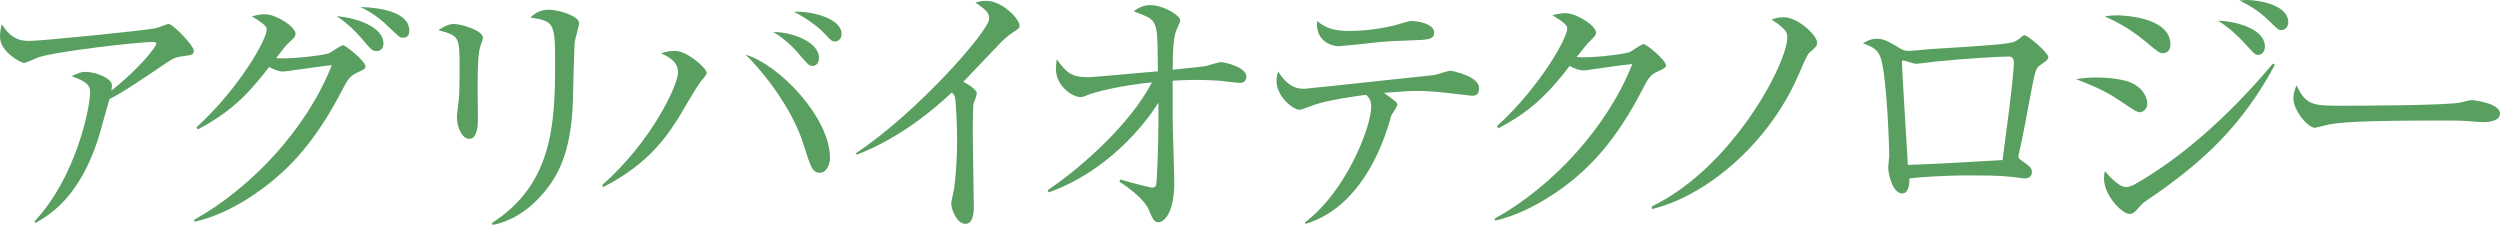
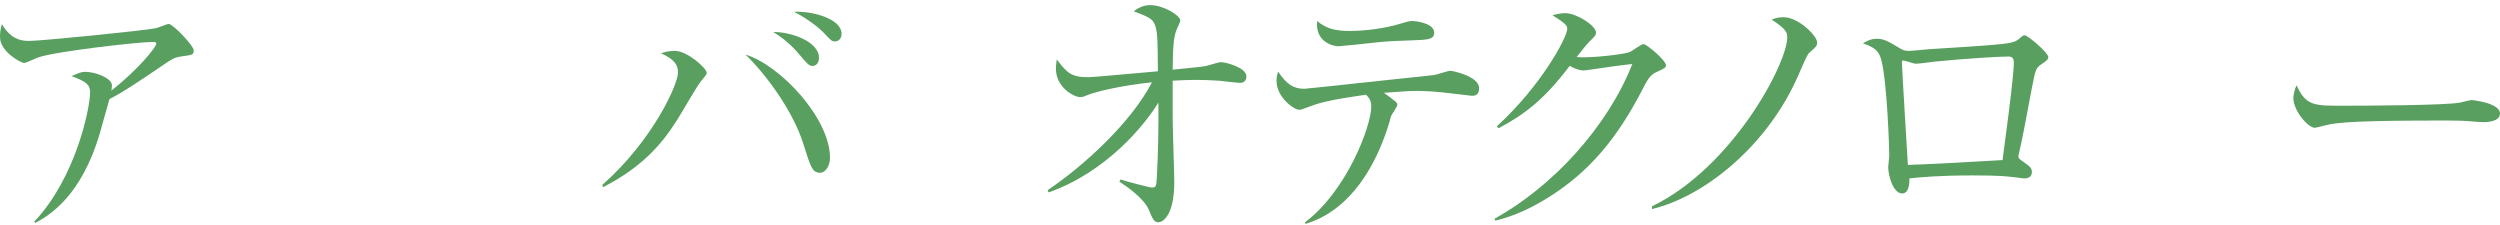
<svg xmlns="http://www.w3.org/2000/svg" version="1.1" id="レイヤー_1" x="0px" y="0px" width="171.276px" height="15.41px" viewBox="0 0 171.276 15.41" style="enable-background:new 0 0 171.276 15.41;" xml:space="preserve">
  <style type="text/css">
	.st0{fill:#589F60;}
</style>
  <g>
    <path class="st0" d="M12.387,3.871c-0.479,0.073-0.645,0.202-1.327,0.663C9.898,5.327,8.405,6.341,7.502,6.783   c-0.11,0.351-0.553,1.973-0.645,2.285c-1.291,4.442-3.521,5.696-4.442,6.212l-0.056-0.11c2.839-3.004,3.815-7.778,3.815-8.848   c0-0.534-0.313-0.756-1.271-1.105c0.461-0.203,0.646-0.295,0.94-0.295c0.682,0,1.824,0.424,1.824,0.921   c0,0.111-0.019,0.276-0.037,0.369c1.844-1.456,3.079-2.986,3.079-3.226c0-0.056-0.019-0.111-0.259-0.111   c-0.958,0-6.524,0.627-7.815,1.051C2.471,3.981,1.788,4.313,1.641,4.313C1.456,4.313,0,3.558,0,2.544   c0-0.313,0.037-0.59,0.129-0.885c0.683,1.143,1.475,1.143,1.898,1.143c0.812,0,7.798-0.7,8.627-0.866   c0.147-0.019,0.774-0.295,0.903-0.295c0.295,0,1.714,1.493,1.714,1.807C13.271,3.76,13.198,3.76,12.387,3.871z" />
-     <path class="st0" d="M13.296,15.06c3.963-2.212,7.723-6.249,9.438-10.599c-0.737,0.073-1.991,0.276-2.765,0.368   c-0.093,0.019-0.498,0.074-0.59,0.074c-0.313,0-0.738-0.203-0.94-0.313c-1.18,1.493-2.286,2.912-4.885,4.276l-0.092-0.147   c3.022-2.765,4.811-6.064,4.811-6.673c0-0.185-0.037-0.332-1.014-0.922c0.442-0.147,0.848-0.147,0.903-0.147   c0.737,0,2.083,0.849,2.083,1.327c0,0.203-0.074,0.259-0.425,0.59c-0.258,0.24-0.368,0.388-0.902,1.088   c0.811,0.092,3.133-0.166,3.612-0.332c0.166-0.055,0.812-0.553,0.978-0.553c0.165,0,1.529,1.088,1.529,1.456   c0,0.147-0.055,0.185-0.571,0.424c-0.424,0.203-0.59,0.351-0.995,1.143c-1.641,3.171-3.189,4.922-4.737,6.212   c-0.756,0.627-2.912,2.305-5.401,2.857L13.296,15.06z M26.272,2.968c0,0.258-0.129,0.534-0.479,0.534   c-0.221,0-0.351-0.092-0.59-0.368c-0.664-0.774-1.105-1.327-2.139-2.028C24.742,1.254,26.272,1.973,26.272,2.968z M28.042,2.102   c0,0.479-0.313,0.479-0.442,0.479c-0.203,0-0.24-0.036-1.032-0.792c-0.147-0.147-0.885-0.866-1.88-1.309   C26.106,0.516,28.042,0.848,28.042,2.102z" />
-     <path class="st0" d="M32.889,3.226c-0.166,0.517-0.166,2.157-0.166,2.783c0,0.332,0.019,1.844,0.019,2.157   c0,0.276,0,1.346-0.59,1.346c-0.498,0-0.849-0.774-0.849-1.512c0-0.185,0.111-1.014,0.129-1.18c0.037-0.295,0.056-0.94,0.056-1.973   c0-2.378,0-2.378-1.456-2.783c0.351-0.221,0.682-0.424,1.069-0.424c0.442,0,1.99,0.424,1.99,0.958   C33.091,2.673,32.906,3.17,32.889,3.226z M39.377,2.875c-0.037,0.24-0.111,3.447-0.129,4.111c-0.13,3.392-0.959,5.068-2.157,6.396   c-1.4,1.585-2.802,1.917-3.336,2.028l-0.056-0.13c4.11-2.636,4.332-6.672,4.332-10.894c0-2.82-0.056-2.931-1.696-3.188   c0.24-0.222,0.627-0.534,1.254-0.534c0.663,0,2.083,0.424,2.083,0.921C39.672,1.788,39.395,2.691,39.377,2.875z" />
    <path class="st0" d="M48.034,5.548c-0.313,0.388-1.383,2.268-1.622,2.636c-1.106,1.752-2.434,3.263-5.106,4.646l-0.036-0.166   c3.465-3.06,5.18-6.894,5.18-7.687c0-0.461-0.166-0.885-1.162-1.327c0.203-0.073,0.572-0.166,0.94-0.166   c0.866,0,2.193,1.198,2.193,1.512C48.421,5.088,48.219,5.346,48.034,5.548z M56.182,11.834c-0.535,0-0.646-0.406-1.125-1.917   c-0.756-2.452-2.765-5.014-3.981-6.175c2.341,0.7,5.788,4.331,5.788,7.078C56.863,11.317,56.587,11.834,56.182,11.834z    M55.684,4.516c-0.258,0-0.332-0.092-0.977-0.848c-0.074-0.092-0.756-0.903-1.733-1.475c1.161-0.019,3.134,0.627,3.134,1.77   C56.107,4.332,55.887,4.516,55.684,4.516z M57.213,2.839c-0.221,0-0.276-0.056-0.773-0.59c-0.166-0.185-0.996-0.922-2.046-1.438   c1.18-0.073,3.263,0.443,3.263,1.512C57.656,2.673,57.416,2.839,57.213,2.839z" />
-     <path class="st0" d="M69.354,2.249c-0.166,0.092-0.332,0.239-0.701,0.571c-0.11,0.11-2.23,2.341-2.654,2.783   c0.295,0.147,0.922,0.534,0.922,0.793c0,0.11-0.166,0.59-0.221,0.682c-0.037,0.074-0.056,1.53-0.056,1.898   c0,0.83,0.073,4.479,0.073,5.217c0,0.387-0.055,1.143-0.571,1.143c-0.608,0-0.977-1.014-0.977-1.4c0-0.166,0.185-0.885,0.203-1.033   c0.129-0.958,0.202-2.304,0.202-3.299c0-0.627-0.073-2.636-0.147-2.931c-0.036-0.129-0.092-0.24-0.221-0.332   c-1.18,1.106-3.503,3.097-6.507,4.258l-0.074-0.092c4.276-2.839,9.143-8.424,9.143-9.217c0-0.442-0.202-0.59-0.939-1.124   c0.221-0.056,0.442-0.11,0.737-0.11c1.087,0,2.285,1.234,2.285,1.714C69.851,1.917,69.814,1.954,69.354,2.249z" />
    <path class="st0" d="M71.771,13.032c2.434-1.641,5.678-4.571,7.152-7.392c-2.193,0.221-3.89,0.663-4.351,0.848   c-0.258,0.11-0.405,0.166-0.553,0.166c-0.479,0-1.678-0.7-1.678-1.936c0-0.203,0.019-0.351,0.056-0.646   c0.7,0.903,0.959,1.217,2.175,1.217c0.351,0,3.613-0.313,4.756-0.405c-0.019-2.434-0.037-2.765-0.222-3.226   c-0.165-0.405-0.516-0.535-1.438-0.885c0.222-0.166,0.608-0.424,1.125-0.424c0.902,0,2.064,0.7,2.064,1.05   c0,0.093-0.056,0.203-0.222,0.572c-0.258,0.534-0.276,1.456-0.295,2.802c1.862-0.185,2.064-0.203,2.378-0.276   c0.147-0.037,0.774-0.24,0.922-0.24c0.332,0,1.751,0.369,1.751,0.977c0,0.295-0.185,0.443-0.424,0.443   c-0.222,0-1.235-0.13-1.438-0.148c-0.626-0.036-1.143-0.055-1.511-0.055c-0.737,0-1.42,0.037-1.678,0.055v2.6   c0,0.682,0.11,3.724,0.11,4.35c0,2.193-0.737,2.747-1.087,2.747c-0.295,0-0.388-0.203-0.664-0.866   c-0.331-0.774-1.529-1.604-2.009-1.917l0.073-0.147c0.442,0.147,2.01,0.553,2.157,0.553c0.295,0,0.295-0.129,0.332-0.646   c0.092-1.677,0.129-3.502,0.11-5.18c-0.959,1.586-3.595,4.774-7.521,6.157L71.771,13.032z" />
    <path class="st0" d="M100.838,6.562c-0.036,0-1.475-0.166-1.916-0.222c-0.701-0.073-1.346-0.11-1.844-0.11   c-0.571,0-0.995,0.037-2.268,0.129c0.147,0.092,0.701,0.516,0.812,0.608c0.056,0.055,0.11,0.129,0.11,0.221   c0,0.093-0.332,0.59-0.387,0.683C95.271,8,95.234,8.184,95.217,8.276c-0.885,3.005-2.654,6.119-5.77,7.06l-0.056-0.092   c2.894-2.176,4.553-6.617,4.553-7.927c0-0.442-0.147-0.608-0.35-0.829c-2.729,0.387-3.3,0.59-4.019,0.866   c-0.351,0.129-0.442,0.166-0.571,0.166c-0.351,0-1.549-0.848-1.549-1.991c0-0.276,0.056-0.441,0.11-0.626   c0.572,0.866,1.051,1.18,1.788,1.18c0.203,0,7.742-0.83,8.885-0.94c0.185-0.019,0.959-0.295,1.124-0.295   c0.093,0,1.973,0.351,1.973,1.198C101.336,6.562,100.986,6.562,100.838,6.562z M96.691,2.765c-0.59,0.019-1.53,0.056-2.102,0.11   c-0.959,0.111-2.783,0.295-2.895,0.295c-0.312,0-1.604-0.258-1.456-1.732c0.608,0.517,1.235,0.683,2.212,0.683   c1.051,0,2.378-0.166,3.429-0.479c0.388-0.11,0.664-0.203,0.812-0.203c0.479,0,1.566,0.203,1.566,0.793   C98.258,2.71,97.834,2.729,96.691,2.765z" />
    <path class="st0" d="M113.564,4.903c-0.425,0.185-0.59,0.35-0.996,1.143c-1.77,3.447-3.705,5.751-6.525,7.502   c-0.977,0.608-2.229,1.254-3.612,1.567l-0.037-0.13c4.019-2.229,7.742-6.304,9.438-10.599c-0.756,0.074-2.009,0.258-2.765,0.369   c-0.129,0.019-0.498,0.073-0.59,0.073c-0.185,0-0.516-0.073-0.94-0.313c-1.714,2.268-3.06,3.318-4.884,4.276l-0.093-0.147   c3.023-2.765,4.812-6.082,4.812-6.672c0-0.185-0.037-0.332-1.015-0.922c0.442-0.147,0.849-0.147,0.903-0.147   c0.737,0,2.083,0.848,2.083,1.327c0,0.166-0.073,0.258-0.424,0.59c-0.185,0.166-0.663,0.793-0.903,1.088   c0.83,0.092,3.134-0.166,3.613-0.332c0.166-0.056,0.792-0.553,0.977-0.553c0.203,0,1.53,1.105,1.53,1.456   C114.136,4.608,114.08,4.663,113.564,4.903z" />
    <path class="st0" d="M123.938,3.631c-0.129,0.111-0.517,1.014-0.737,1.53c-2.064,4.756-6.378,8.295-10.027,9.161v-0.185   c5.529-2.673,9.271-9.788,9.271-11.575c0-0.277,0-0.535-1.069-1.217c0.185-0.074,0.406-0.166,0.83-0.166   c0.977,0,2.285,1.254,2.285,1.732C124.491,3.152,124.437,3.188,123.938,3.631z" />
    <path class="st0" d="M139.905,4.368c-0.424,0.295-0.442,0.313-0.719,1.751c-0.276,1.475-0.626,3.393-0.866,4.388   c-0.019,0.055-0.037,0.147-0.037,0.202c0,0.129,0.037,0.166,0.351,0.388c0.442,0.313,0.571,0.424,0.571,0.682   c0,0.442-0.424,0.442-0.498,0.442c-0.092,0-0.221-0.019-0.35-0.037c-0.885-0.11-1.254-0.166-3.281-0.166   c-2.23,0-3.594,0.13-4.258,0.203c0,0.351-0.037,1.032-0.498,1.032c-0.645,0-0.958-1.29-0.958-1.788c0-0.129,0.073-0.7,0.073-0.811   c0-0.479-0.147-5.088-0.553-6.581c-0.185-0.645-0.498-0.829-1.253-1.105c0.221-0.129,0.534-0.313,0.939-0.313   c0.479,0,0.756,0.147,1.641,0.682c0.239,0.147,0.424,0.147,0.59,0.147c0.203,0,1.124-0.092,1.309-0.11   c0.866-0.055,4.646-0.276,5.401-0.405c0.59-0.093,0.7-0.203,0.958-0.424c0.11-0.11,0.185-0.129,0.239-0.129   c0.222,0,1.623,1.198,1.623,1.493C140.33,4.055,140.219,4.166,139.905,4.368z M137.62,3.871c-0.534,0-2.894,0.129-5.069,0.35   c-0.184,0.019-1.087,0.147-1.309,0.147c-0.129,0-0.719-0.221-0.866-0.221c-0.056,0-0.073,0.019-0.073,0.166   c0,0.35,0.405,6.949,0.405,6.985c0.59,0,5.732-0.276,6.488-0.331c0.073-0.608,0.774-5.622,0.774-6.691   C137.971,4.073,137.896,3.871,137.62,3.871z" />
-     <path class="st0" d="M146.597,7.687c-0.185,0-0.332-0.093-1.512-0.885c-0.94-0.627-1.898-1.014-2.857-1.383   c0.388-0.055,0.774-0.11,1.383-0.11c0.185,0,1.77,0,2.562,0.442c0.867,0.479,0.94,1.18,0.94,1.327   C147.112,7.502,146.799,7.687,146.597,7.687z M147.094,13.714c-0.295,0.203-0.332,0.239-0.645,0.59   c-0.147,0.185-0.295,0.351-0.554,0.351c-0.497,0-1.751-1.235-1.751-2.452c0-0.147,0.019-0.258,0.056-0.479   c0.185,0.203,0.922,1.088,1.438,1.088c0.222,0,0.424-0.073,0.646-0.203c3.004-1.714,6.23-4.441,9.438-8.258l0.129,0.093   C153.638,8.571,150.928,11.133,147.094,13.714z M148.2,3.649c-0.24,0-0.332-0.073-1.217-0.811c-1.18-0.978-2.102-1.401-2.783-1.715   c0.351-0.055,0.497-0.073,0.848-0.073c0.11,0,3.649,0.037,3.649,1.99C148.697,3.558,148.329,3.649,148.2,3.649z M154.725,3.76   c-0.221,0-0.239-0.018-0.921-0.773c-0.554-0.608-1.161-1.143-1.844-1.567c1.161,0.019,3.208,0.535,3.208,1.77   C155.168,3.595,154.909,3.76,154.725,3.76z M156.292,2.064c-0.203,0-0.258-0.074-0.866-0.664c-0.571-0.553-1.235-1.014-2.01-1.363   C153.656,0.019,153.785,0,153.951,0c0.737,0,2.82,0.313,2.82,1.53C156.771,1.898,156.494,2.064,156.292,2.064z" />
    <path class="st0" d="M170.134,8.368c-0.166,0-0.608-0.036-0.646-0.036c-0.663-0.056-0.848-0.074-2.082-0.074   c-5.622,0-7.281,0.11-8.11,0.332c-0.056,0.019-0.646,0.166-0.701,0.166c-0.479,0-1.475-1.18-1.475-2.028   c0-0.11,0.019-0.46,0.222-0.885c0.627,1.401,1.198,1.401,3.115,1.401c1.271,0,7.262-0.019,8.11-0.222   c0.11-0.019,0.645-0.165,0.756-0.165c0.11,0,1.953,0.202,1.953,0.921C171.276,8.35,170.355,8.368,170.134,8.368z" />
  </g>
</svg>